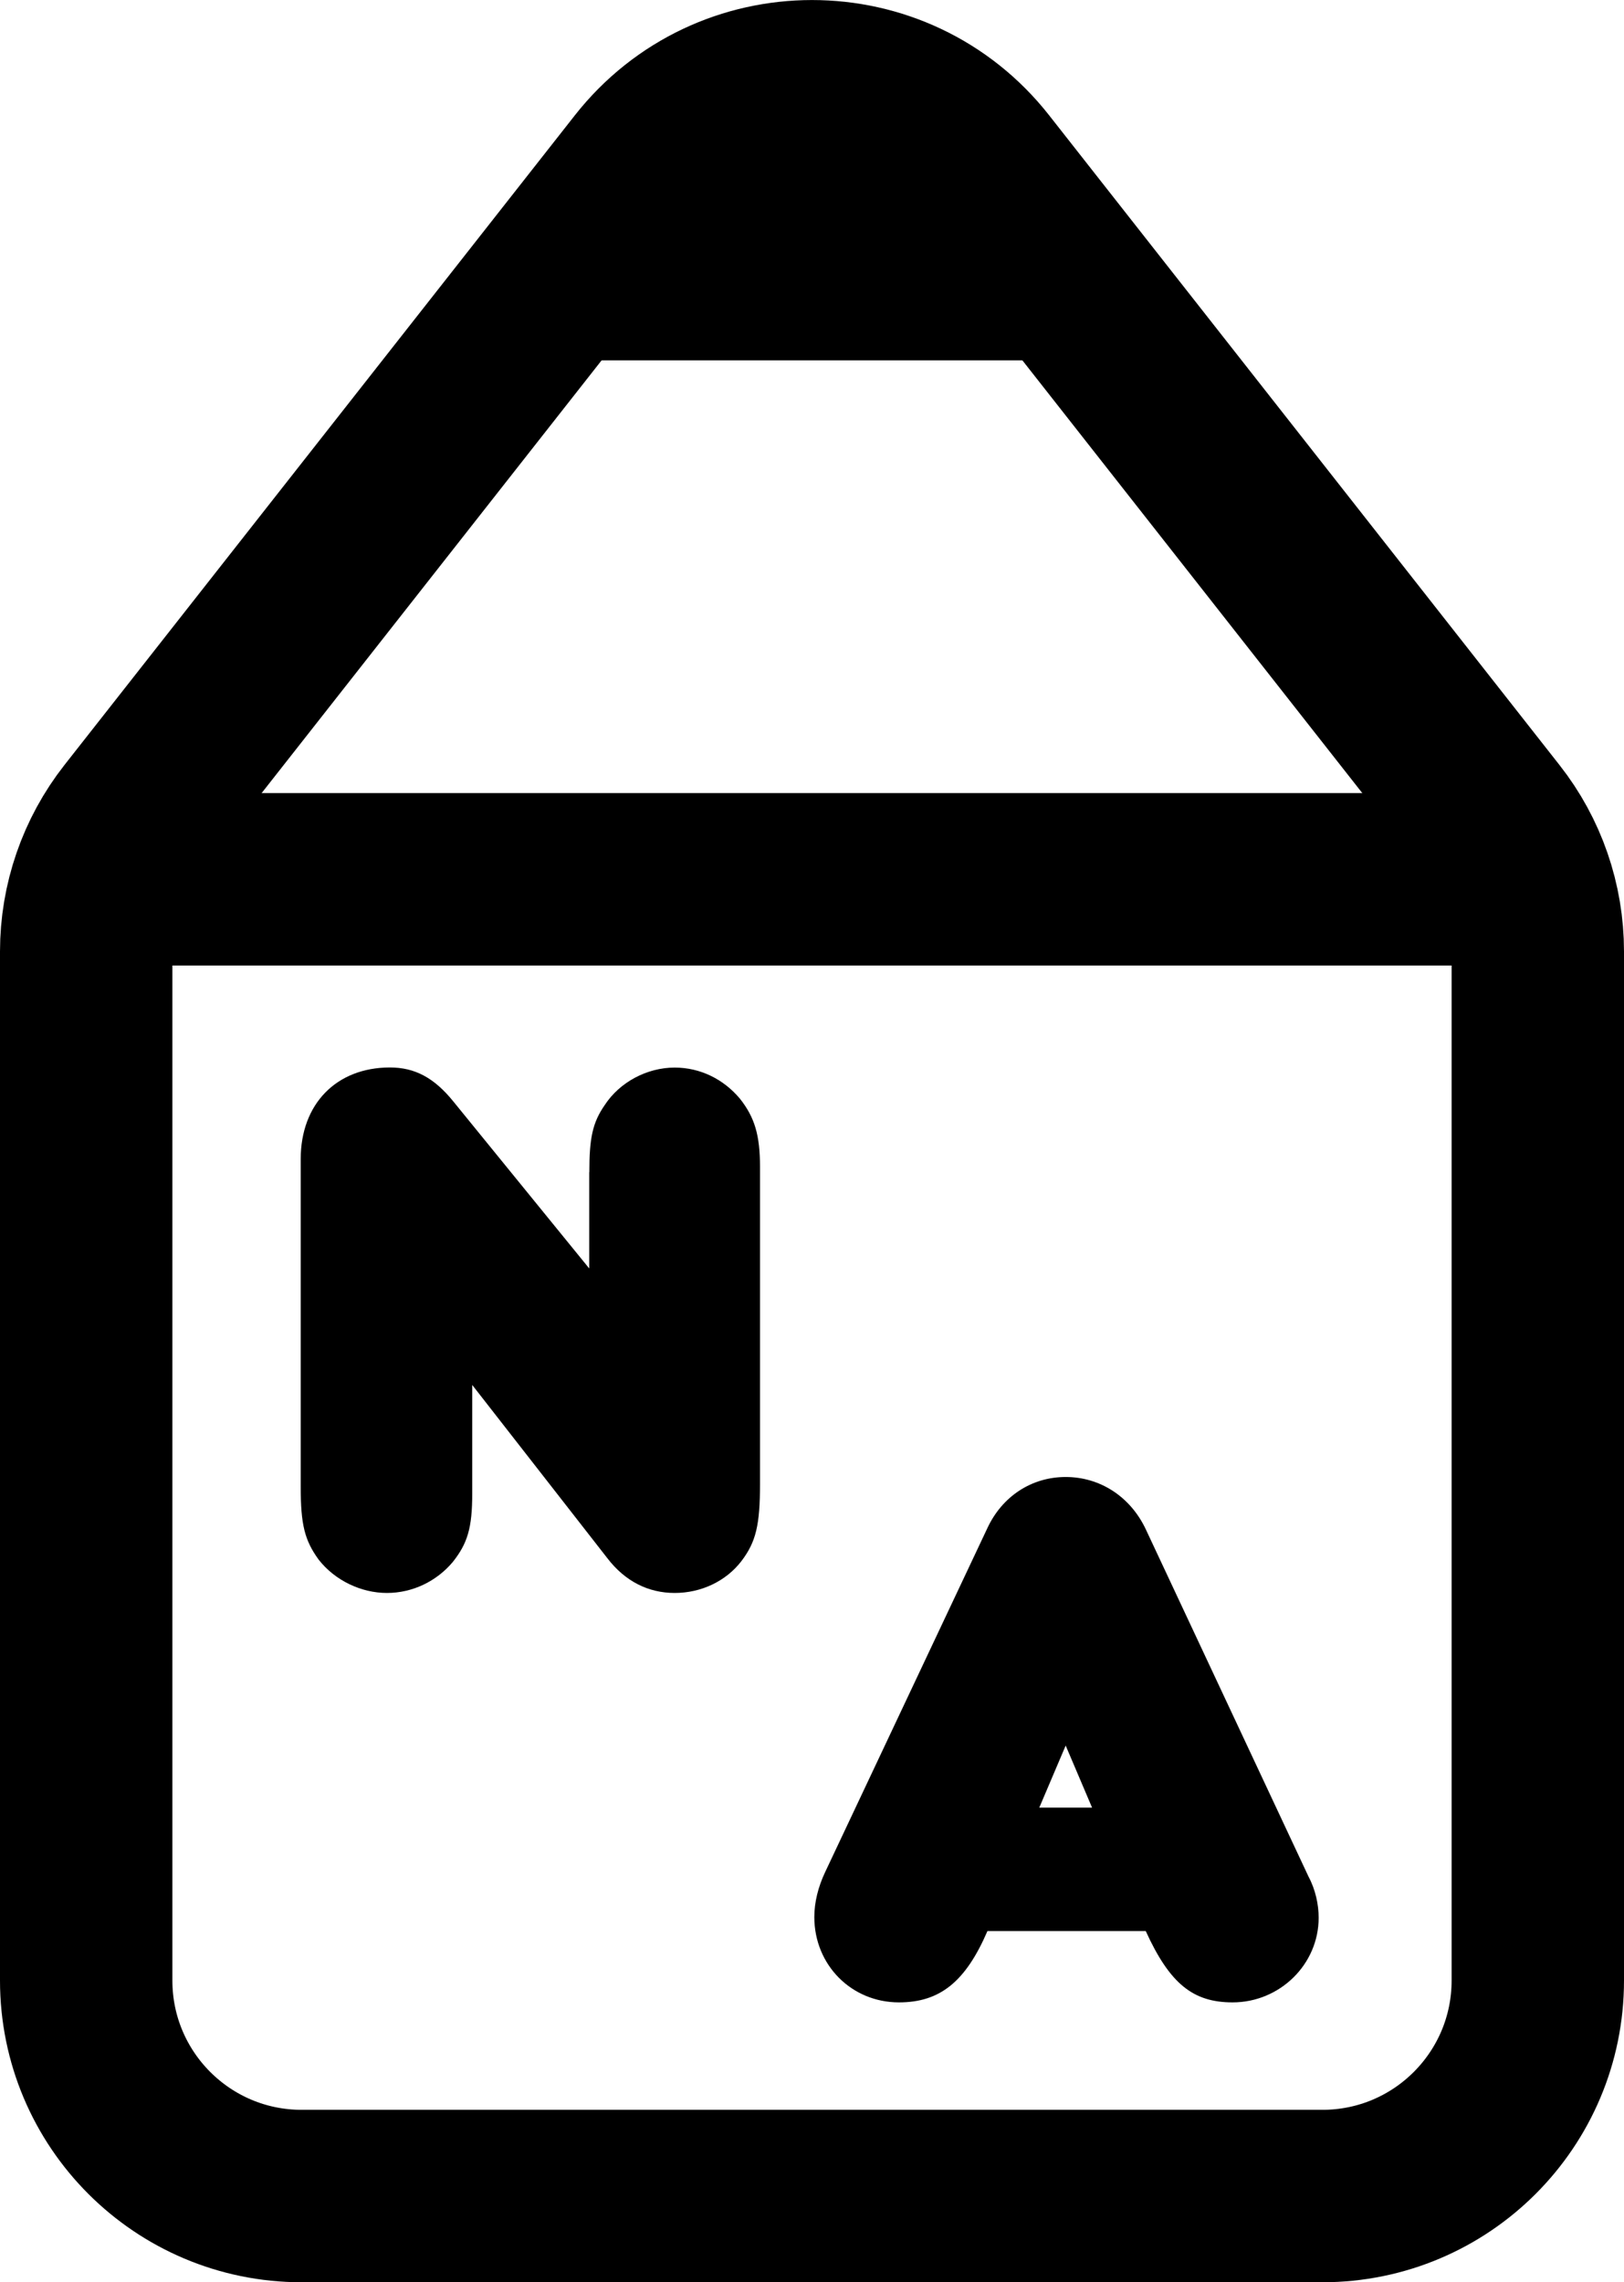
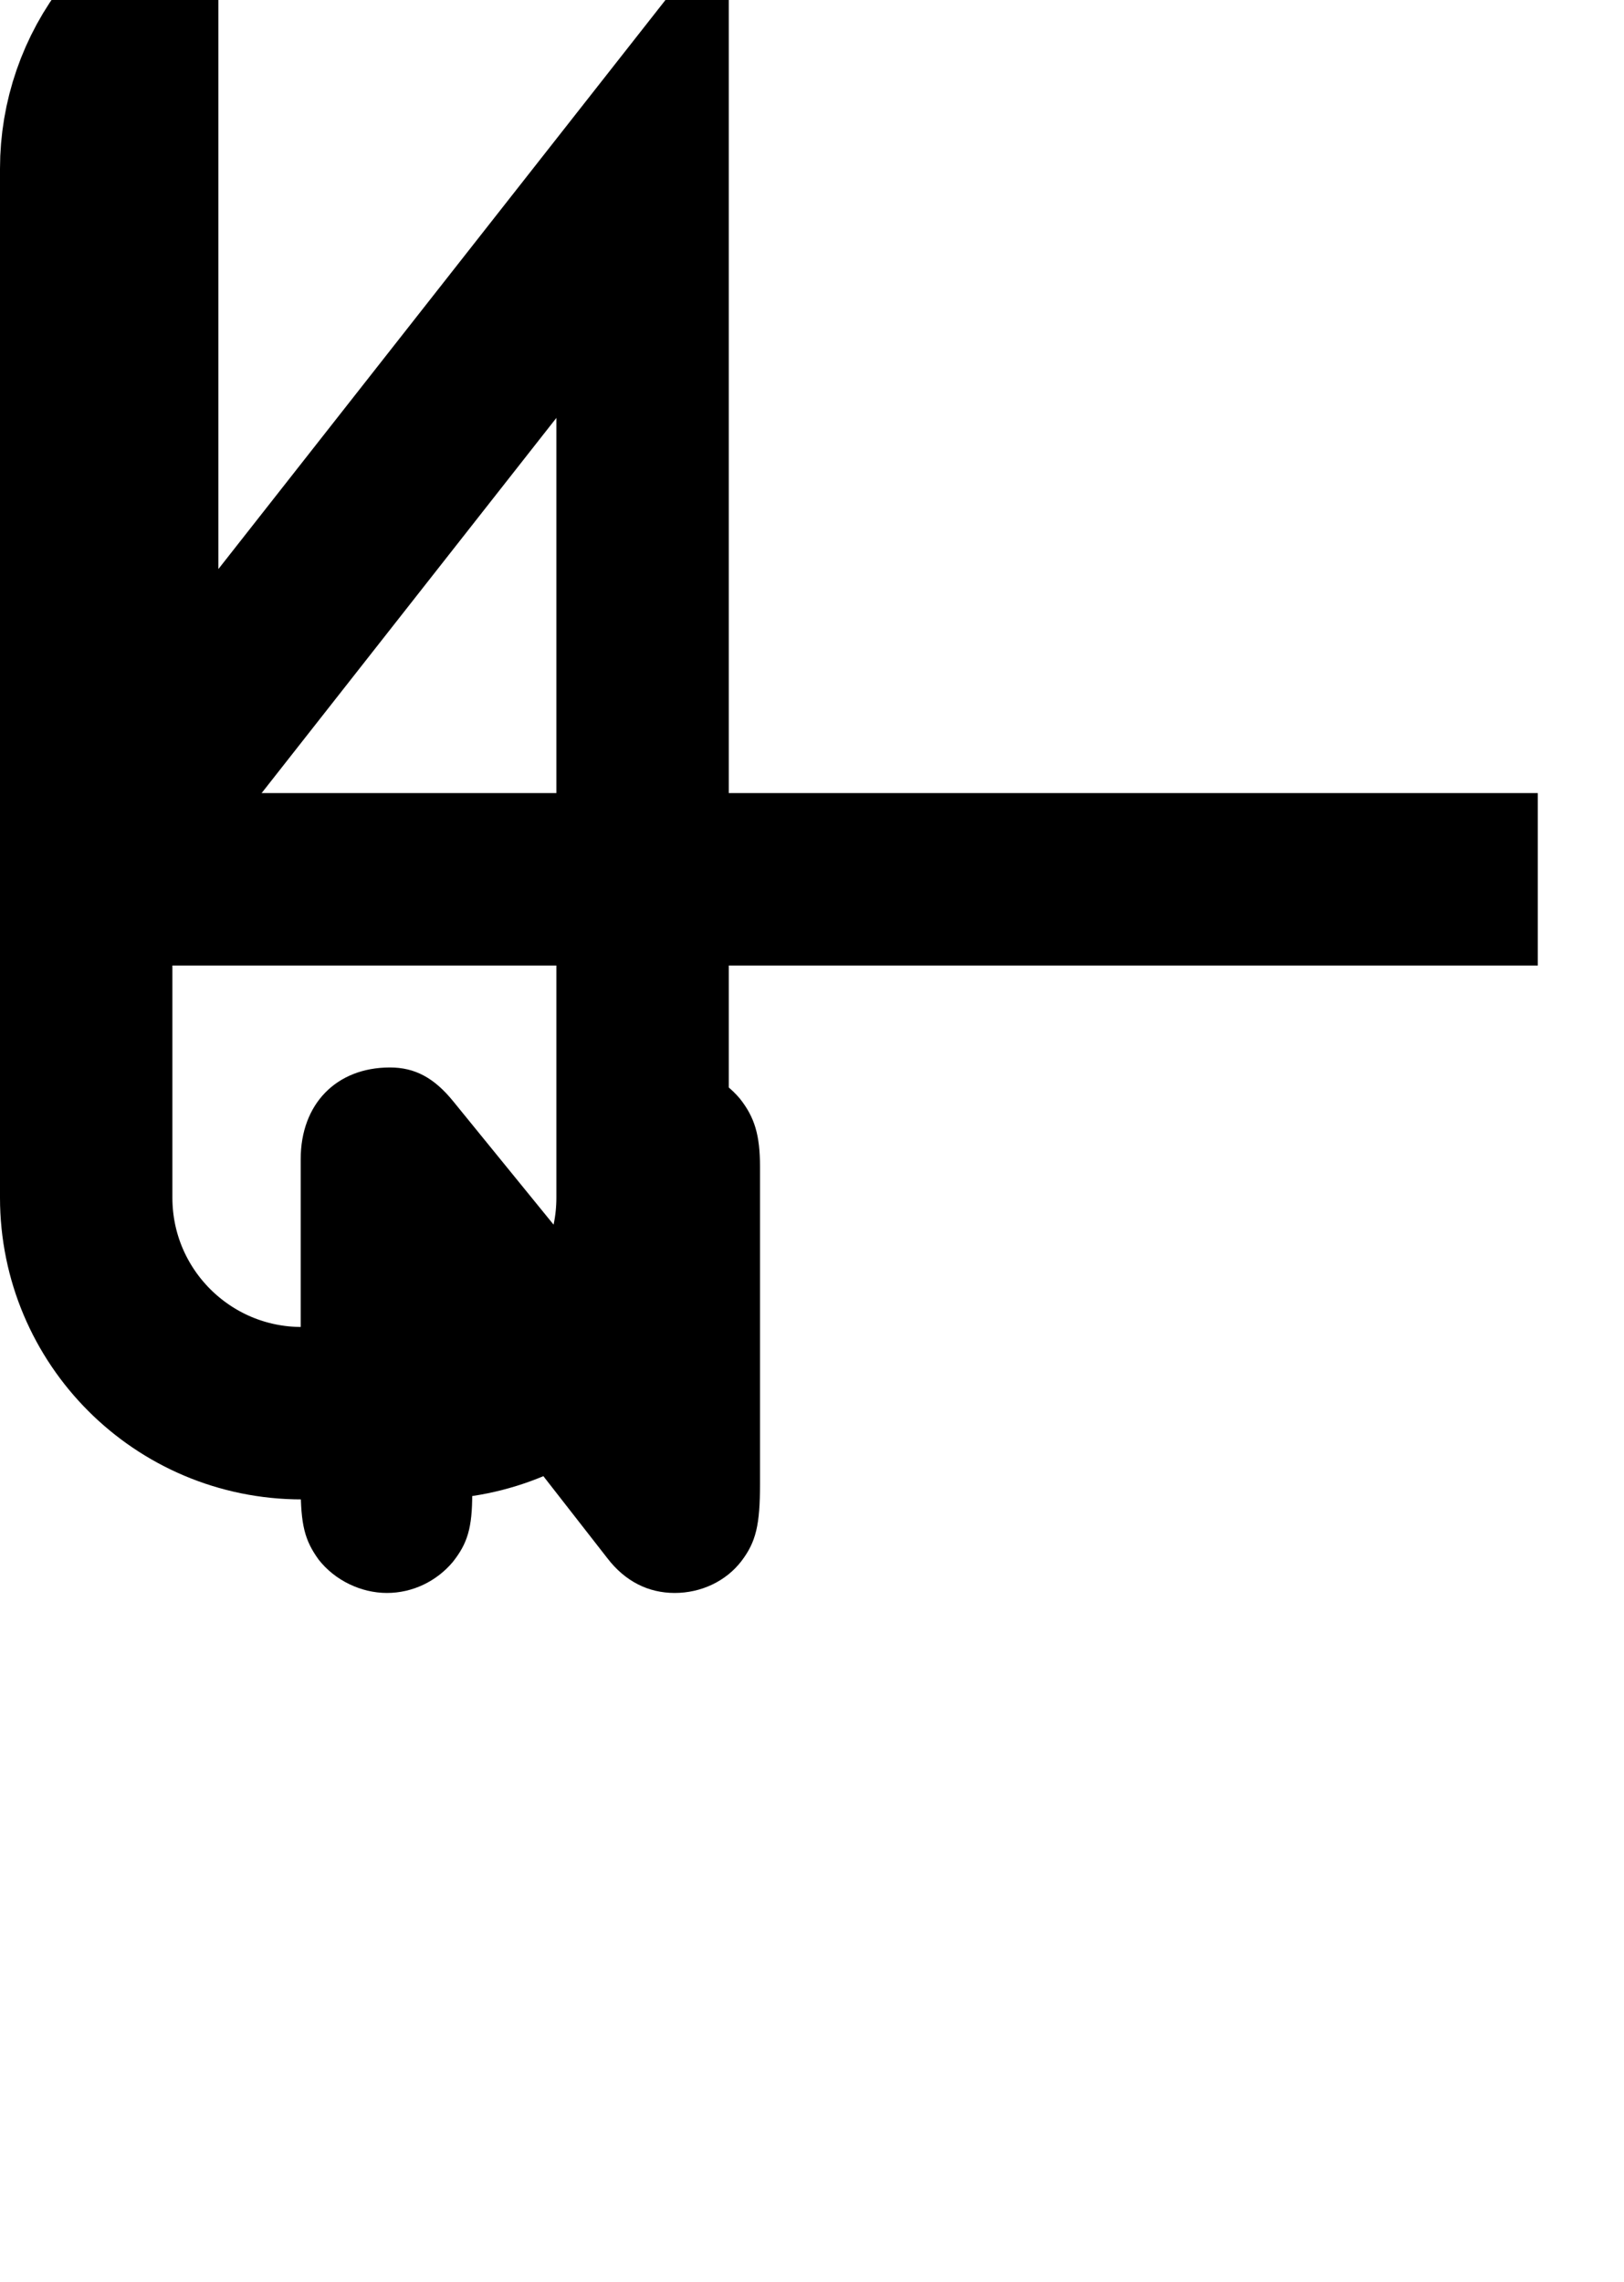
<svg xmlns="http://www.w3.org/2000/svg" id="Layer_2" data-name="Layer 2" viewBox="0 0 150.73 211.77">
  <defs>
    <style>
      .cls-1 {
        stroke-width: 0px;
      }

      .cls-2 {
        fill: none;
        stroke: #000;
        stroke-miterlimit: 10;
        stroke-width: 16px;
      }
    </style>
  </defs>
  <g id="Layer_1-2" data-name="Layer 1">
    <g>
      <g>
        <path class="cls-1" d="M54.7,108.78c0-3.17.29-4.61,1.44-6.26,1.37-2.09,3.89-3.46,6.48-3.46,2.38,0,4.54,1.08,6.05,2.88,1.37,1.73,1.87,3.38,1.87,6.34v29.38c0,3.82-.36,5.4-1.73,7.2-1.44,1.87-3.74,2.95-6.19,2.95s-4.61-1.08-6.26-3.24l-12.53-16.06v10.08c0,3.17-.43,4.61-1.8,6.34-1.51,1.8-3.74,2.88-6.12,2.88s-4.82-1.15-6.34-3.1c-1.3-1.8-1.66-3.24-1.66-6.77v-30.39c0-5.11,3.31-8.5,8.28-8.5,2.3,0,4.1.94,5.9,3.17l12.6,15.48v-8.93Z" />
-         <path class="cls-1" d="M83.43,185.8c-4.39,0-7.85-3.46-7.85-7.92,0-1.37.36-2.81,1.01-4.18l15.05-31.9c1.37-2.95,4.1-4.75,7.27-4.75s5.98,1.8,7.42,4.82l15.12,32.26c.65,1.22.94,2.59.94,3.82,0,4.32-3.6,7.85-7.99,7.85-3.67,0-5.83-1.73-8.06-6.62h-14.69c-2.02,4.68-4.39,6.62-8.21,6.62ZM101.36,167.73l-2.45-5.76-2.45,5.76h4.9Z" />
      </g>
-       <polygon class="cls-1" points="110.1 33.44 45.14 33.44 71.36 4.35 86.27 6.59 110.1 33.44" />
-       <path class="cls-2" d="M12.27,75.93L59.64,15.65c8.01-10.19,23.44-10.2,31.45,0,15.46,19.67,38.05,48.43,47.37,60.29,2.77,3.52,4.27,7.87,4.27,12.35v95.48c0,11.05-8.95,20-20,20H28c-11.05,0-20-8.95-20-20v-95.48c0-4.48,1.5-8.83,4.27-12.36Z" />
+       <path class="cls-2" d="M12.27,75.93L59.64,15.65v95.48c0,11.05-8.95,20-20,20H28c-11.05,0-20-8.95-20-20v-95.48c0-4.48,1.5-8.83,4.27-12.36Z" />
      <line class="cls-2" x1="8" y1="81.59" x2="142.73" y2="81.59" />
    </g>
  </g>
</svg>